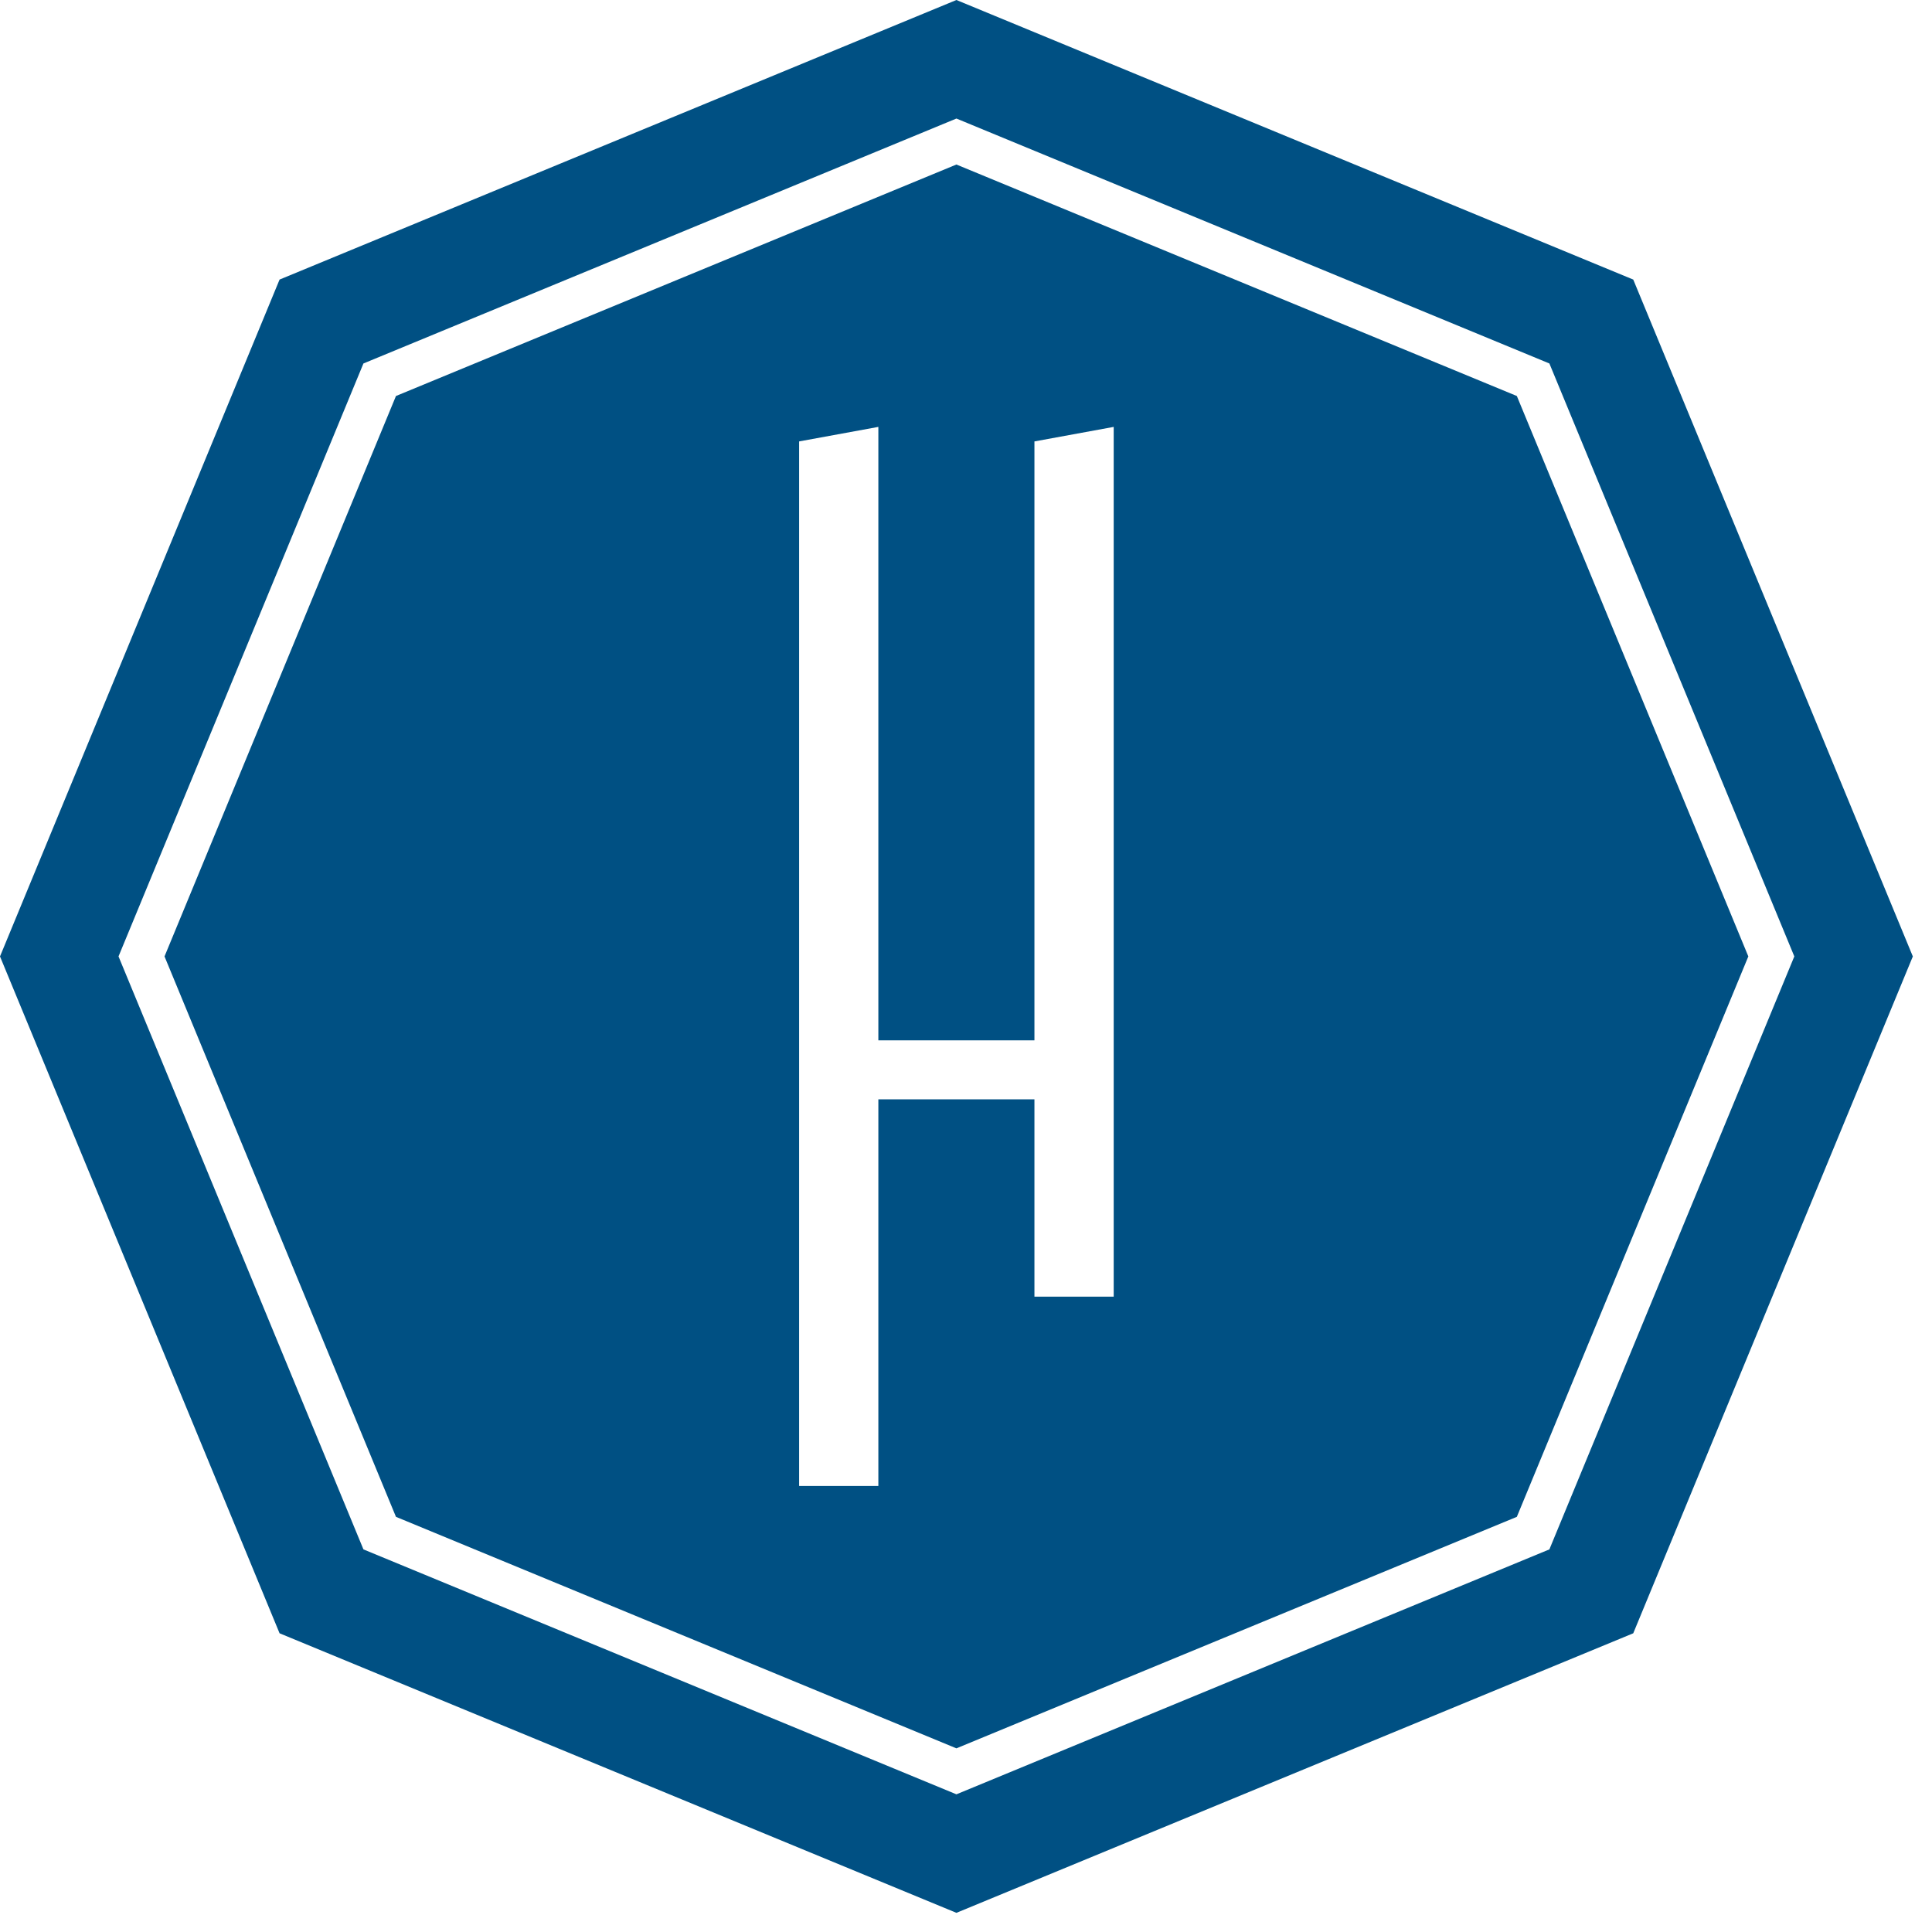
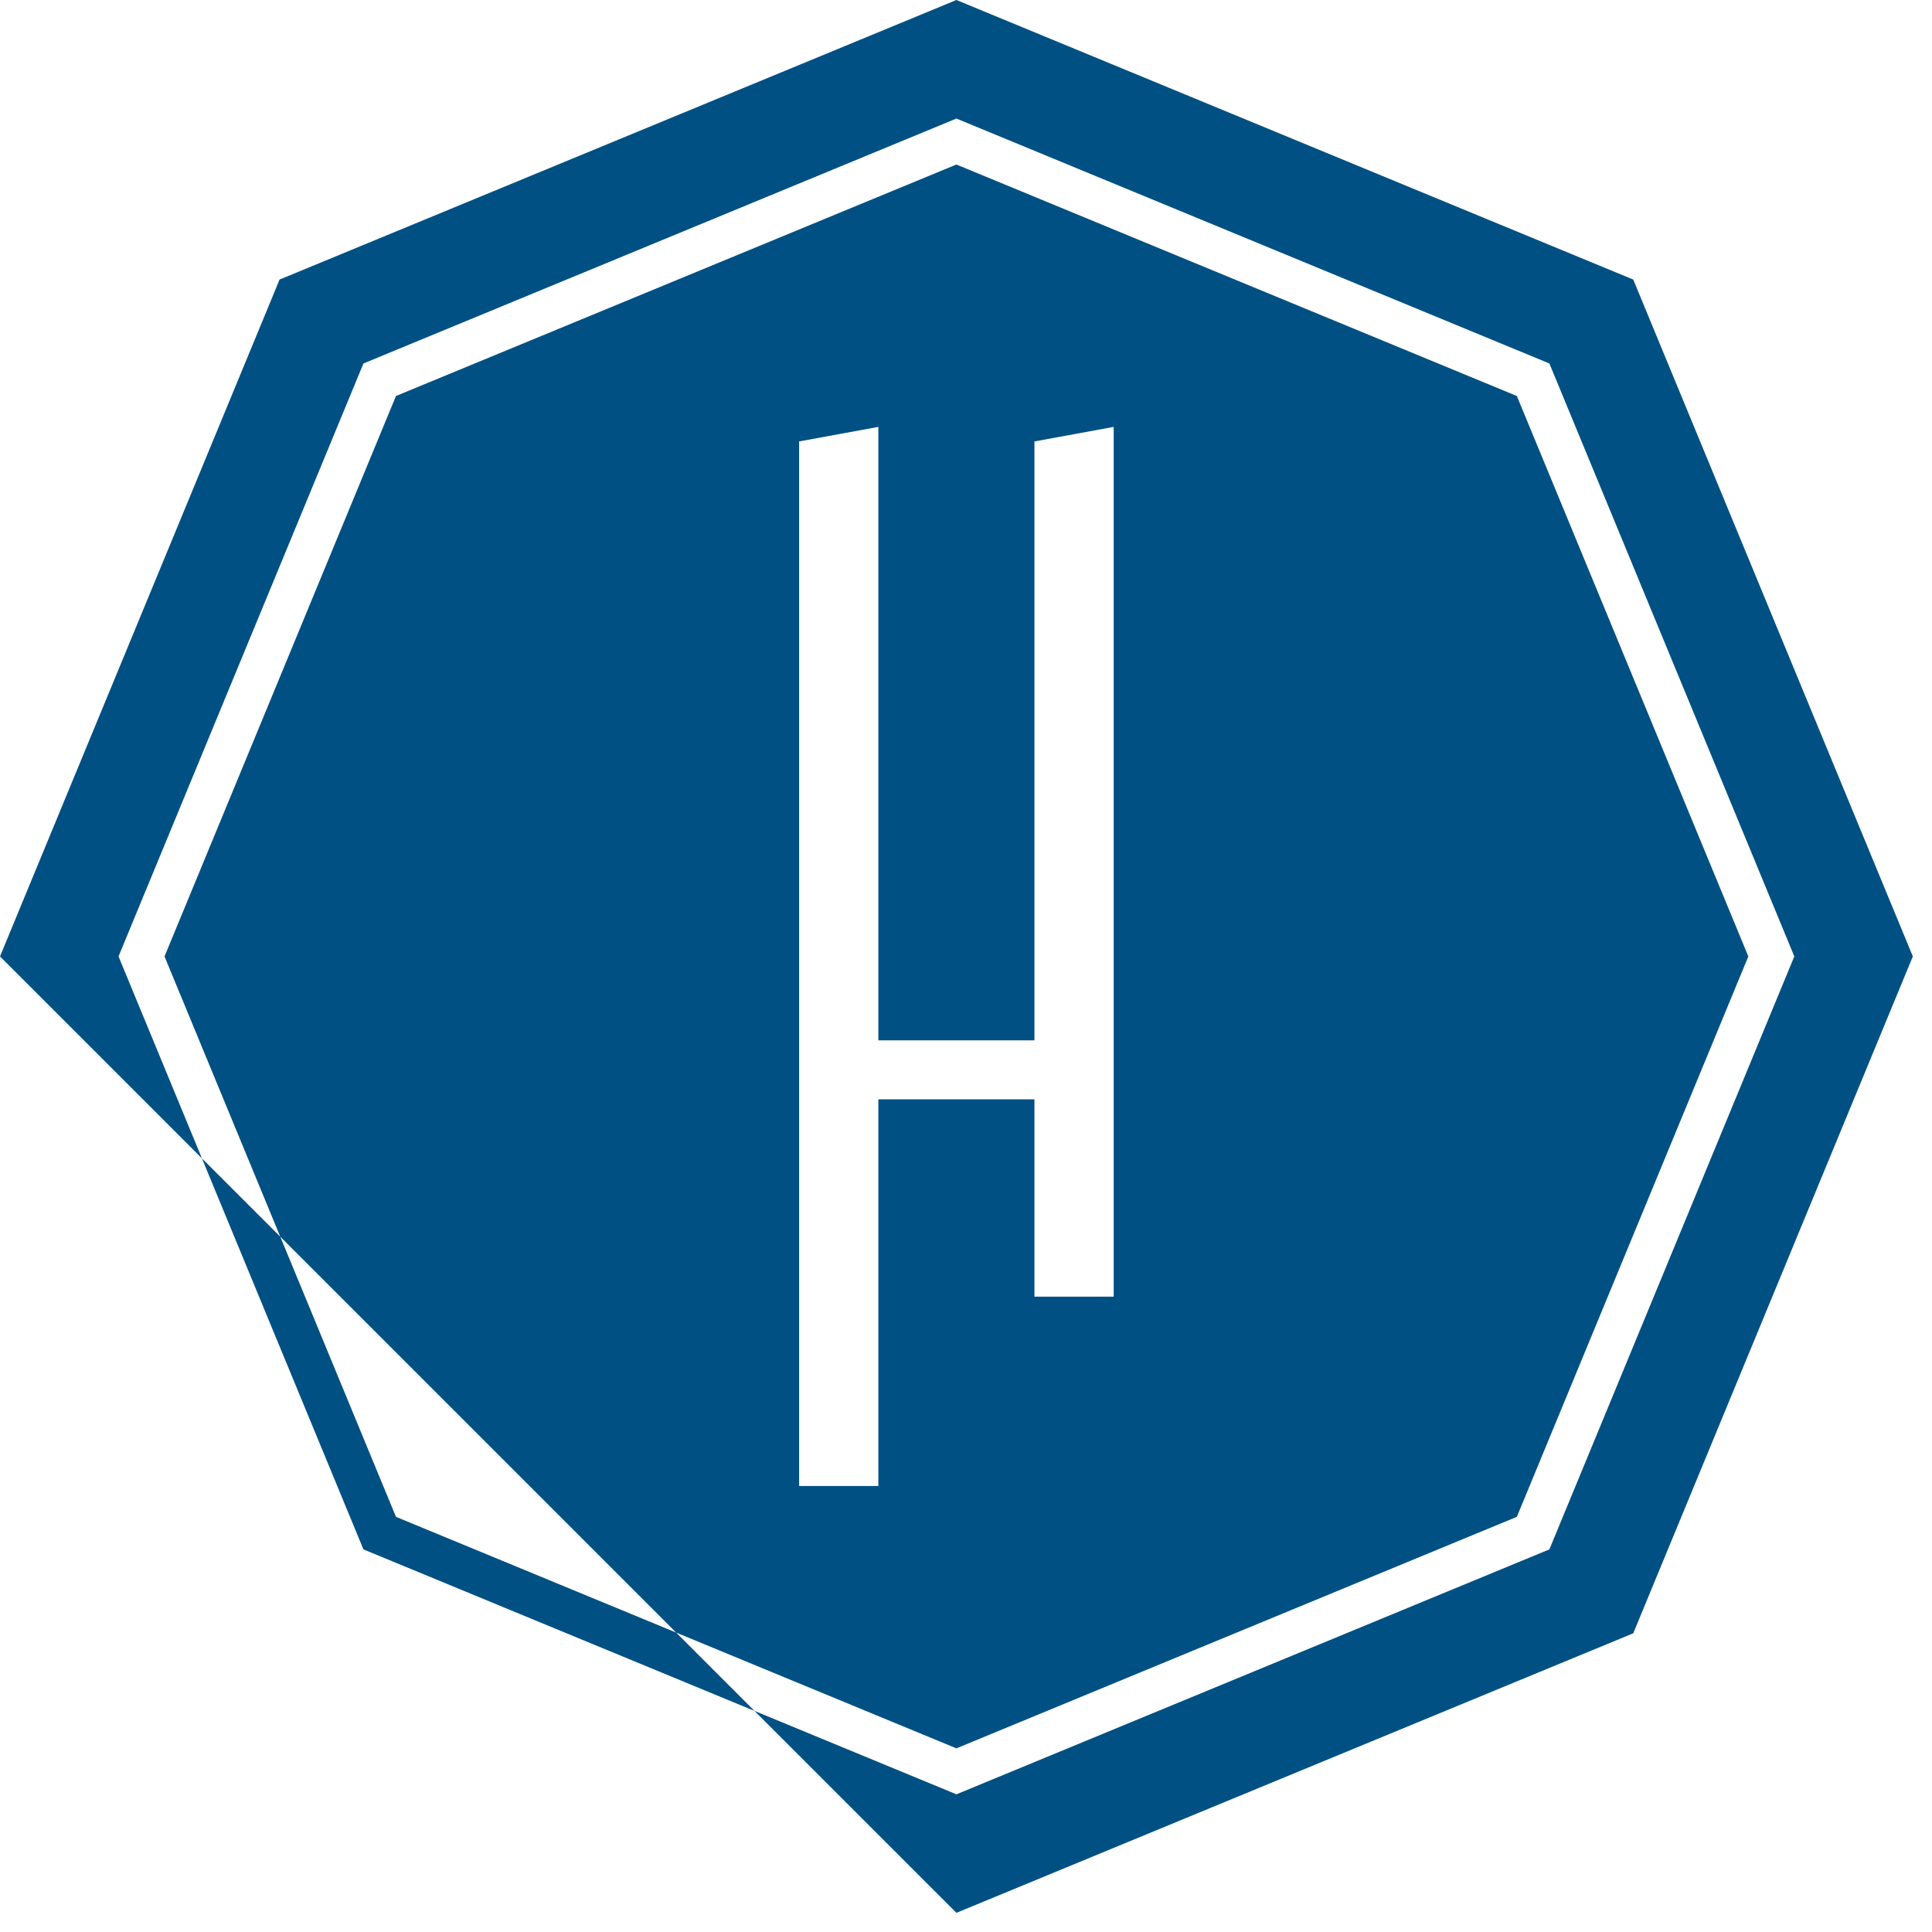
<svg xmlns="http://www.w3.org/2000/svg" width="910px" height="910px" viewBox="0 0 910 910" version="1.1">
  <title>Brand/LogoMarkAlt</title>
  <g id="Design" stroke="none" stroke-width="1" fill="none" fill-rule="evenodd">
    <g id="Brand/LogoMarkAlt" transform="translate(0, 0)" fill="#005083">
-       <path d="M450.487,-2.50111043e-12 L769.284,131.681 L900.974,450.496 L769.284,769.303 L450.487,900.974 L131.681,769.303 L1.13686838e-12,450.496 L131.681,131.681 L450.487,-2.50111043e-12 Z M450.487,55.835 L171.182,171.201 L55.826,450.487 L171.182,729.783 L450.487,845.149 L729.783,729.783 L845.149,450.487 L729.783,171.201 L450.487,55.835 Z M450.48,77.491 L714.454,186.524 L823.487,450.489 L714.454,714.454 L450.48,823.496 L186.505,714.454 L77.491,450.489 L186.505,186.524 L450.48,77.491 Z M524.57,201.075 L487.233,207.918 L487.233,490.028 L413.718,490.028 L413.718,201.075 L376.398,207.918 L376.398,699.913 L413.718,699.913 L413.718,517.801 L487.233,517.801 L487.233,610.751 L524.57,610.751 L524.57,201.075 Z" id="Combined-Shape" />
+       <path d="M450.487,-2.50111043e-12 L769.284,131.681 L900.974,450.496 L769.284,769.303 L450.487,900.974 L1.13686838e-12,450.496 L131.681,131.681 L450.487,-2.50111043e-12 Z M450.487,55.835 L171.182,171.201 L55.826,450.487 L171.182,729.783 L450.487,845.149 L729.783,729.783 L845.149,450.487 L729.783,171.201 L450.487,55.835 Z M450.48,77.491 L714.454,186.524 L823.487,450.489 L714.454,714.454 L450.48,823.496 L186.505,714.454 L77.491,450.489 L186.505,186.524 L450.48,77.491 Z M524.57,201.075 L487.233,207.918 L487.233,490.028 L413.718,490.028 L413.718,201.075 L376.398,207.918 L376.398,699.913 L413.718,699.913 L413.718,517.801 L487.233,517.801 L487.233,610.751 L524.57,610.751 L524.57,201.075 Z" id="Combined-Shape" />
    </g>
  </g>
</svg>